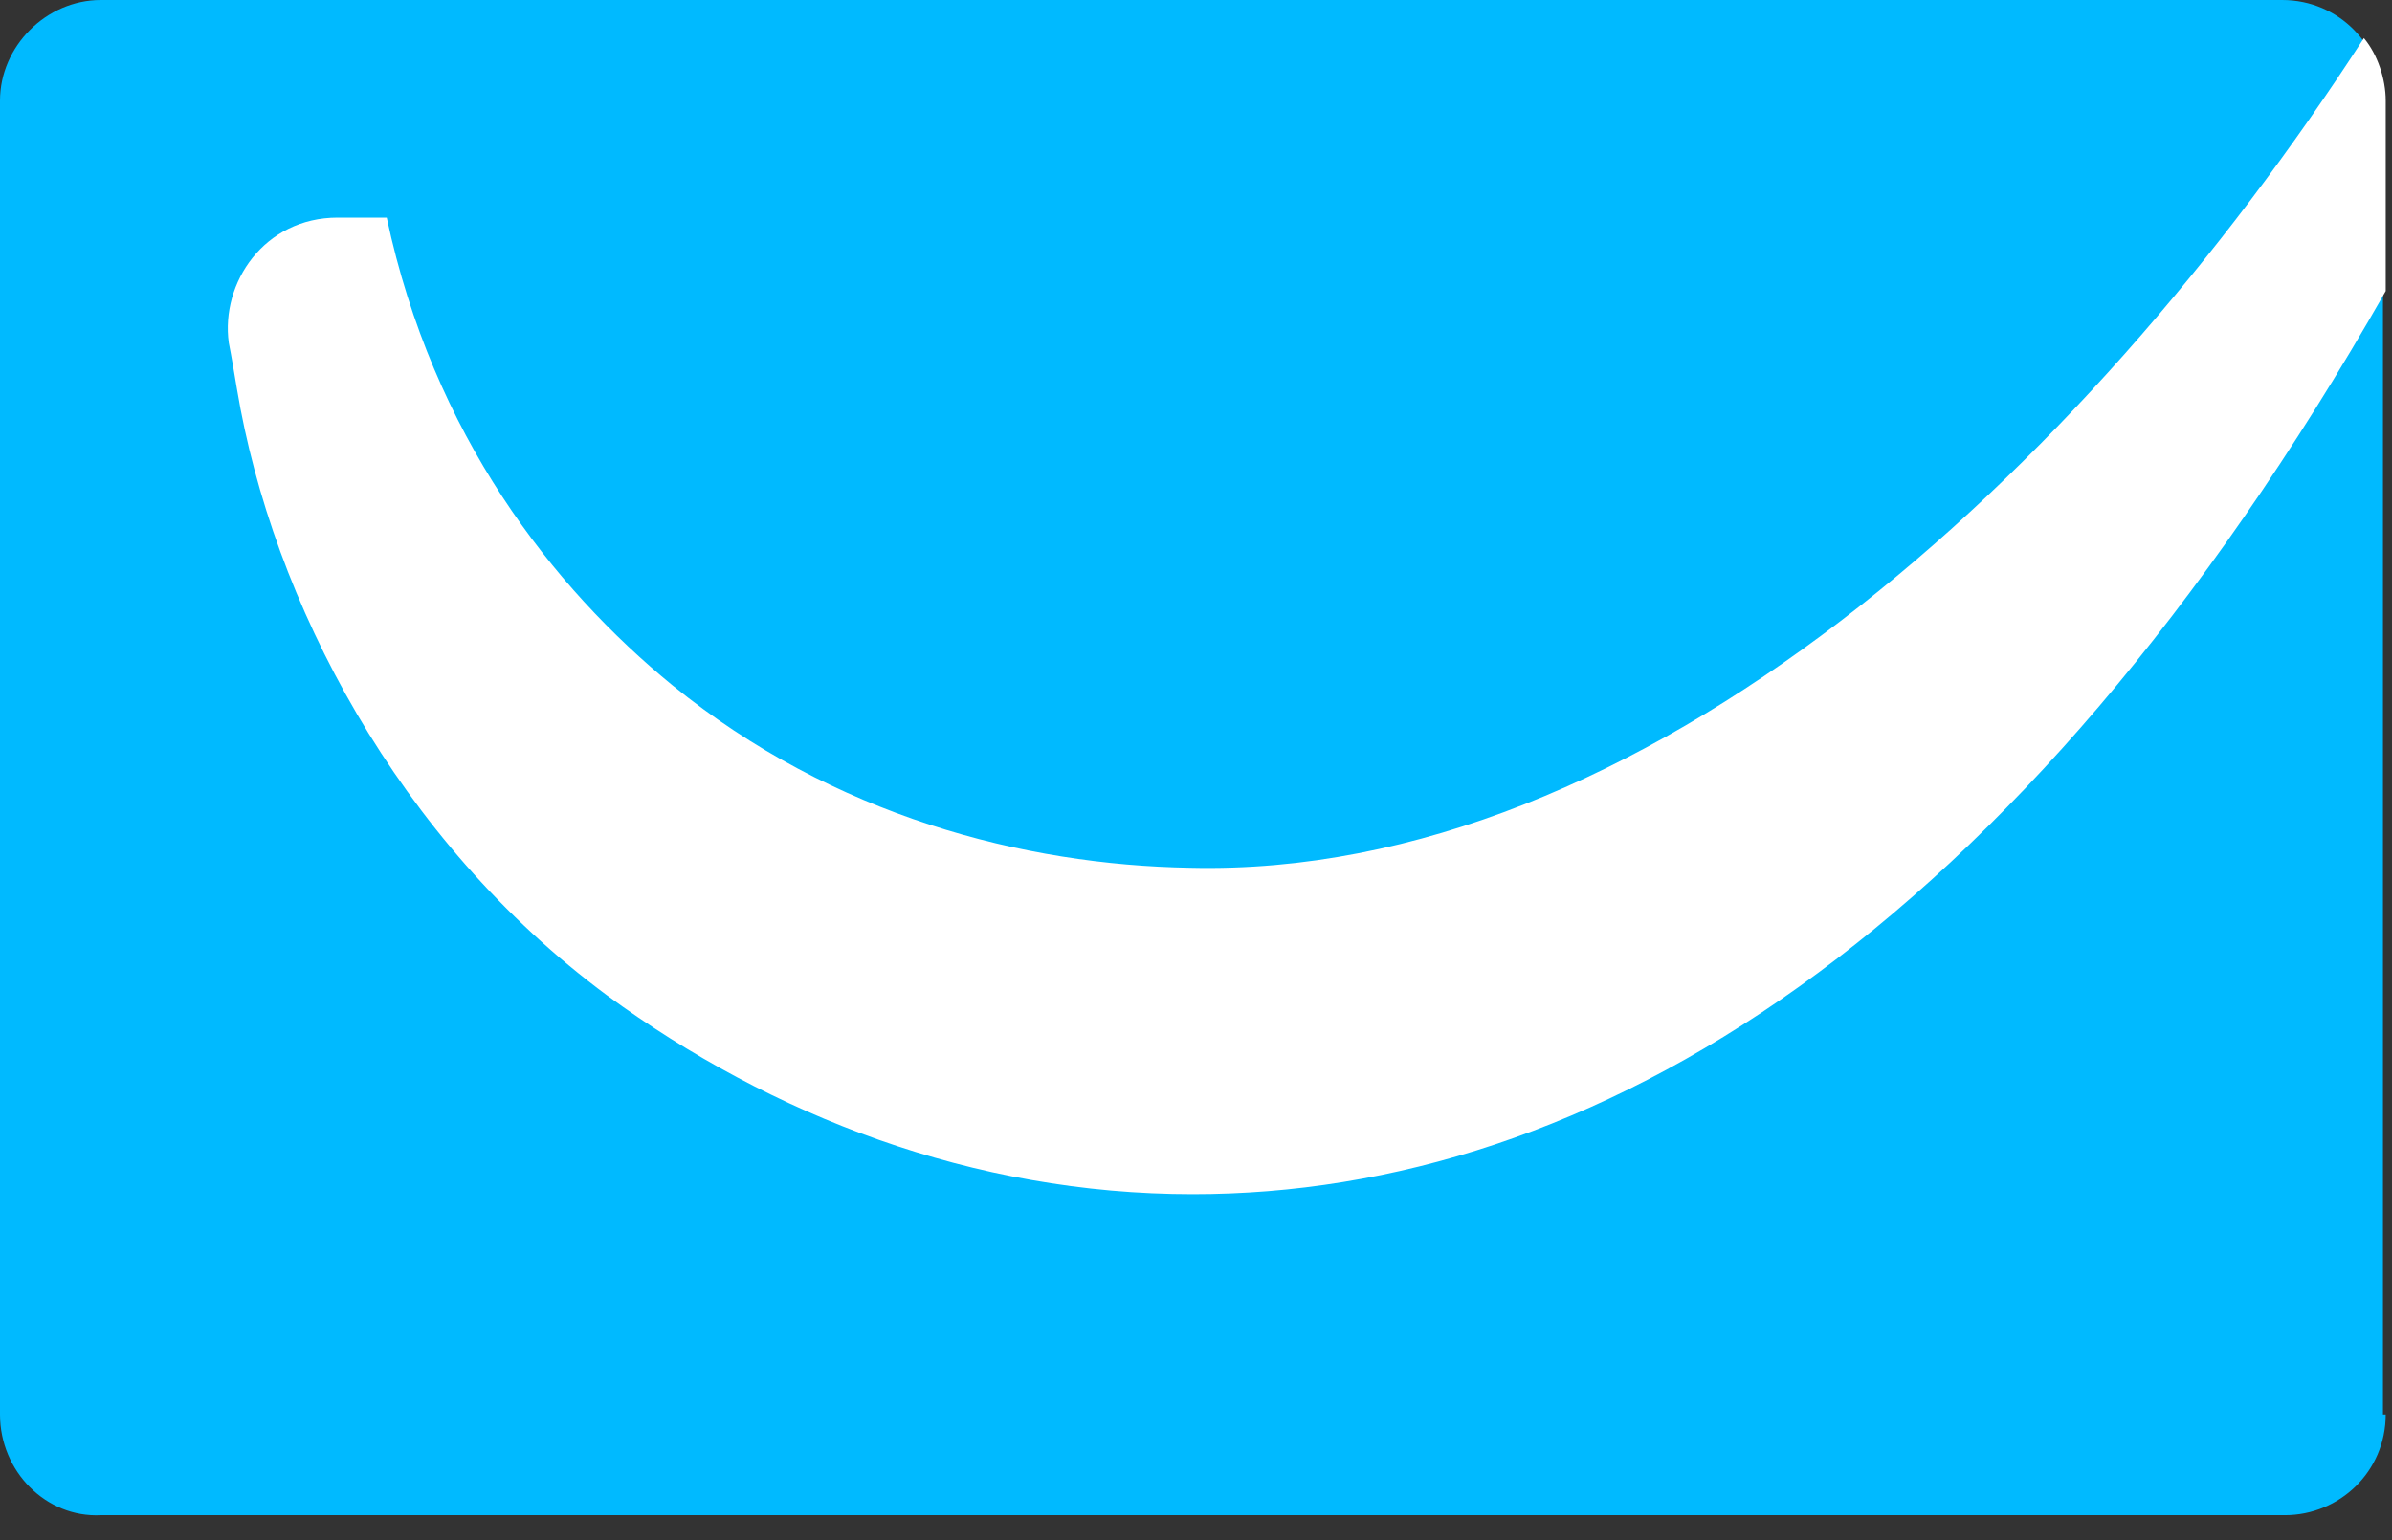
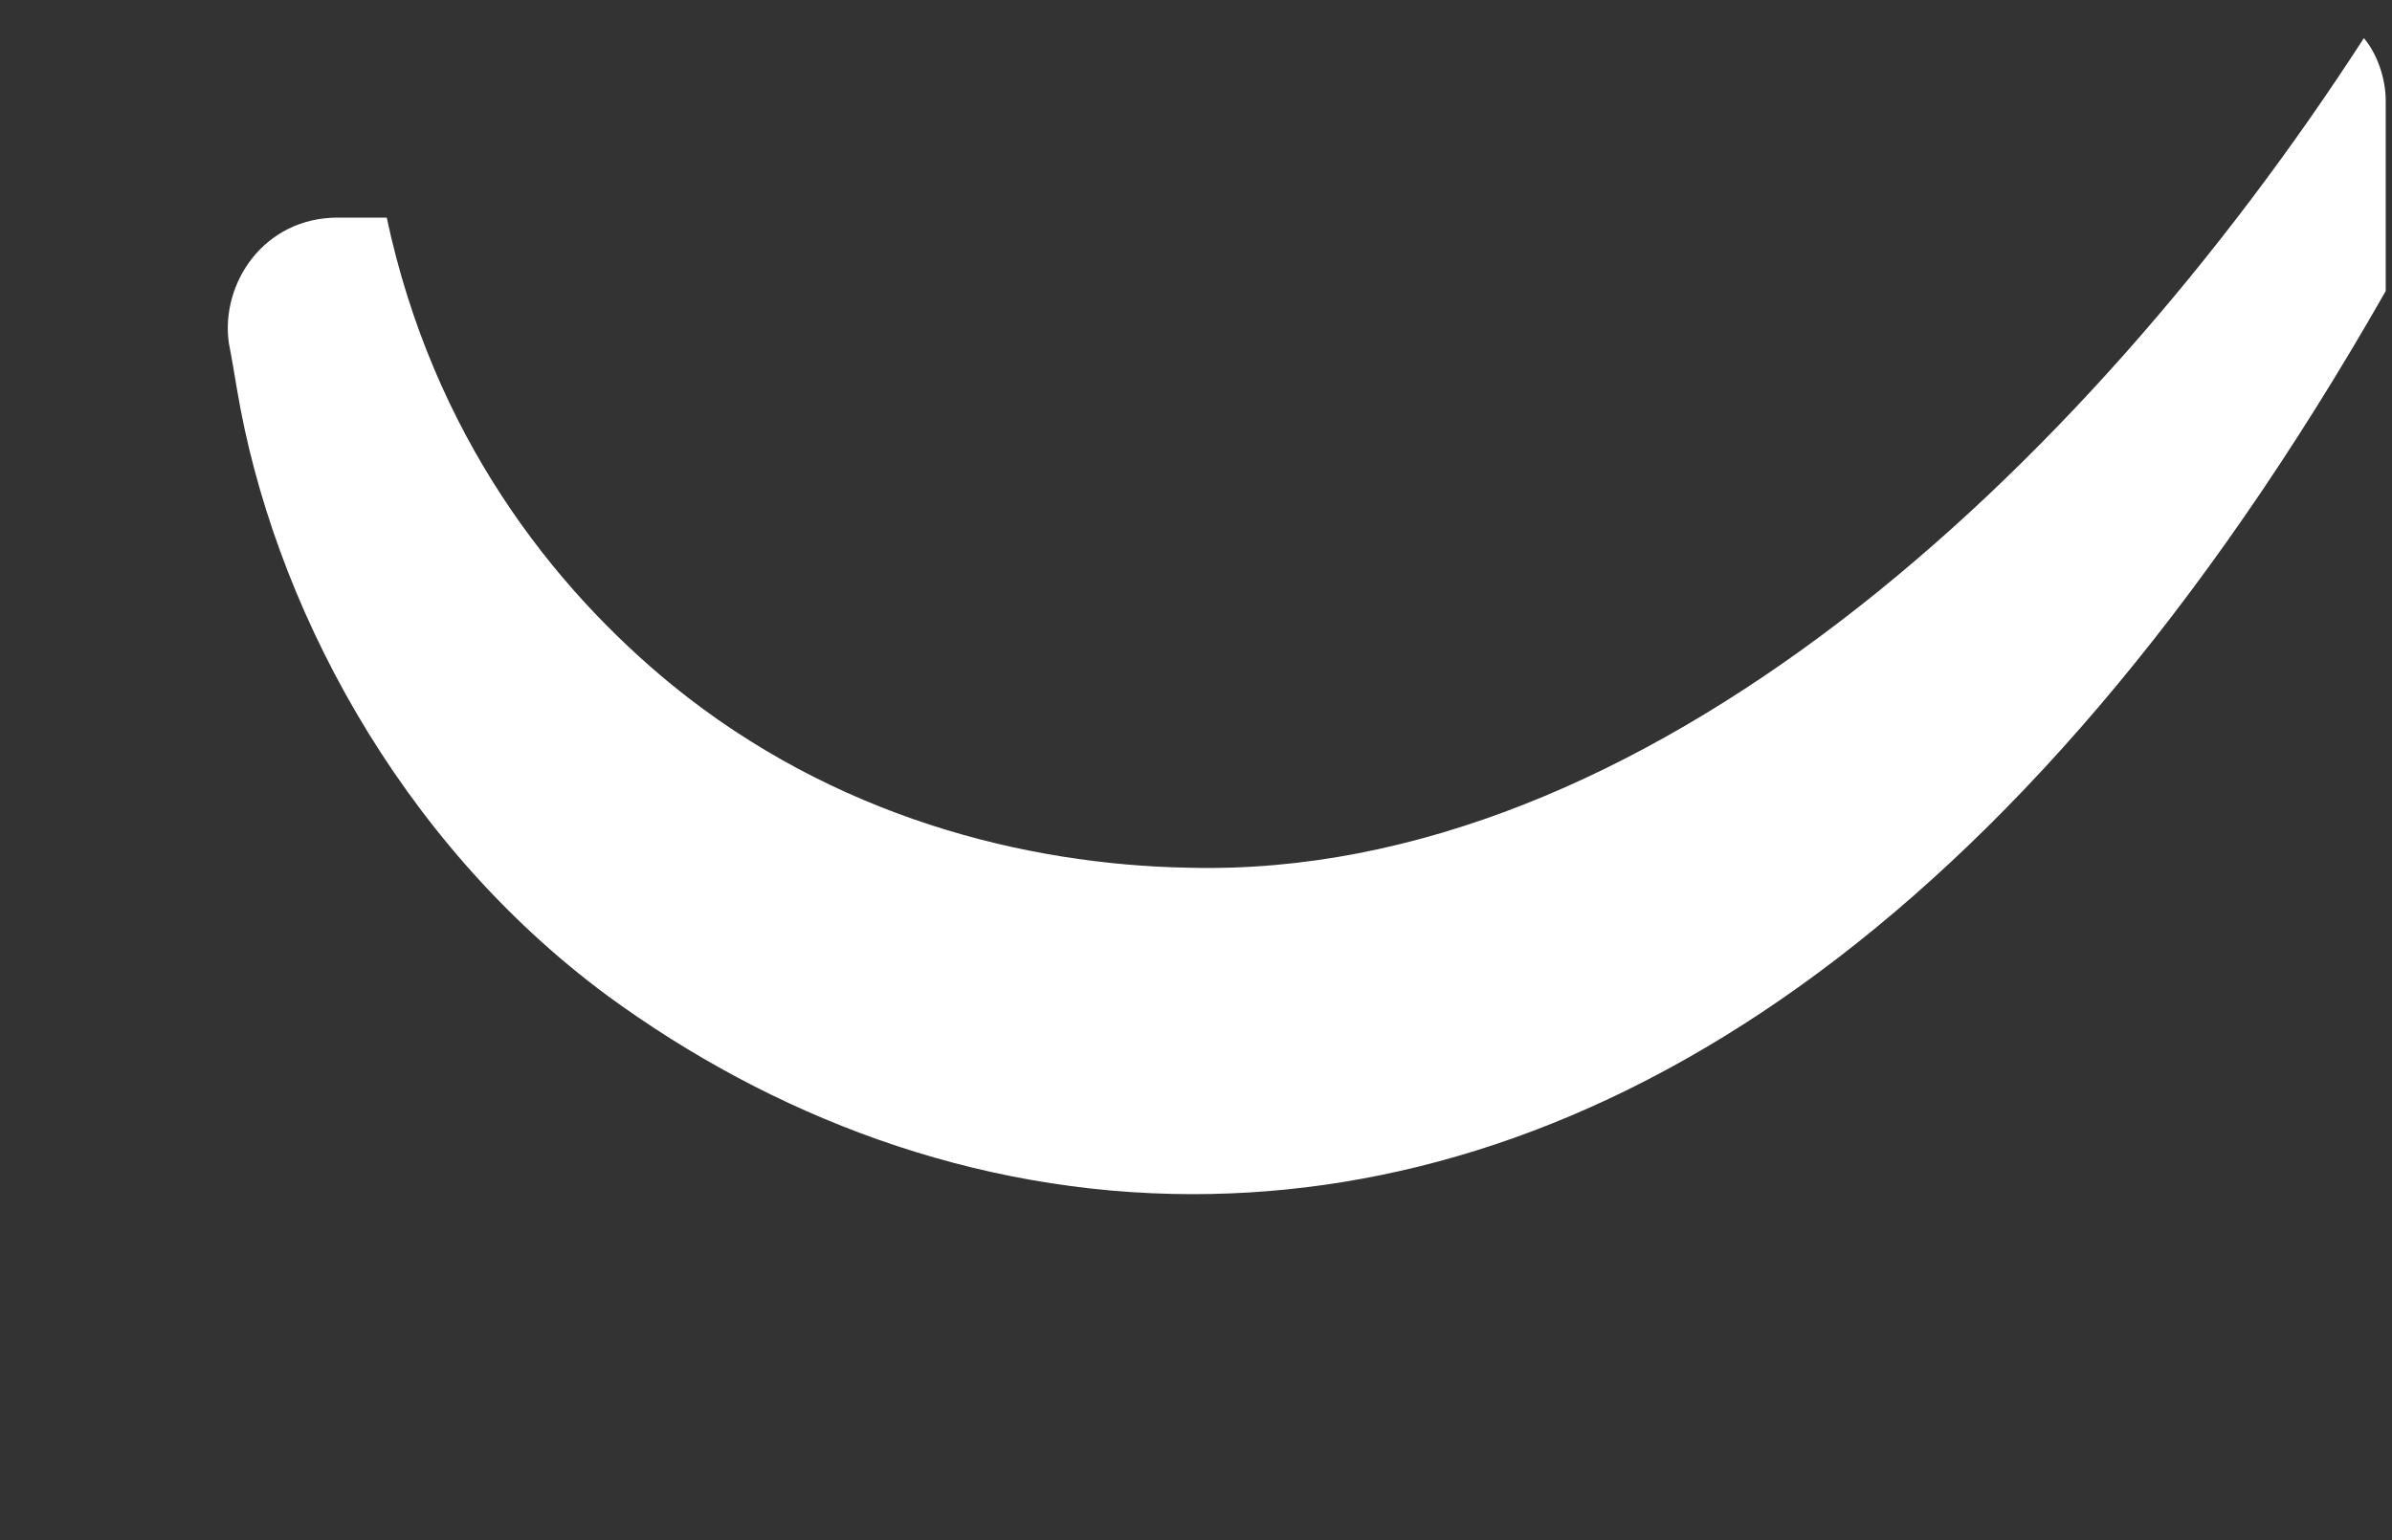
<svg xmlns="http://www.w3.org/2000/svg" width="59" height="38" viewBox="0 0 59 38" fill="none">
  <rect x="0" y="0" width="59" height="38" fill="#333333" stroke="none" />
-   <path d="M58.845 34.899C58.845 36.309 57.703 37.383 56.359 37.383H2.485C1.142 37.45 0 36.309 0 34.899V2.483C0 1.141 1.142 0 2.485 0H56.292C57.703 0 58.777 1.141 58.777 2.483V34.899H58.845Z" fill="#00BAFF" />
  <path d="M58.307 0.94C51.321 11.745 40.506 21.678 29.355 21.41C25.258 21.342 20.555 20.134 16.592 16.913C13.636 14.497 10.681 10.738 9.539 5.369C9.069 5.369 8.733 5.369 8.33 5.369C6.516 5.369 5.441 6.98 5.643 8.456C5.71 8.792 5.777 9.195 5.844 9.597C6.718 14.832 9.808 20.738 14.98 24.564C19.011 27.517 23.981 29.463 29.422 29.463C39.23 29.463 49.709 23.222 58.845 7.181V2.483C58.845 1.946 58.643 1.342 58.307 0.94V0.94Z" fill="white" />
</svg>